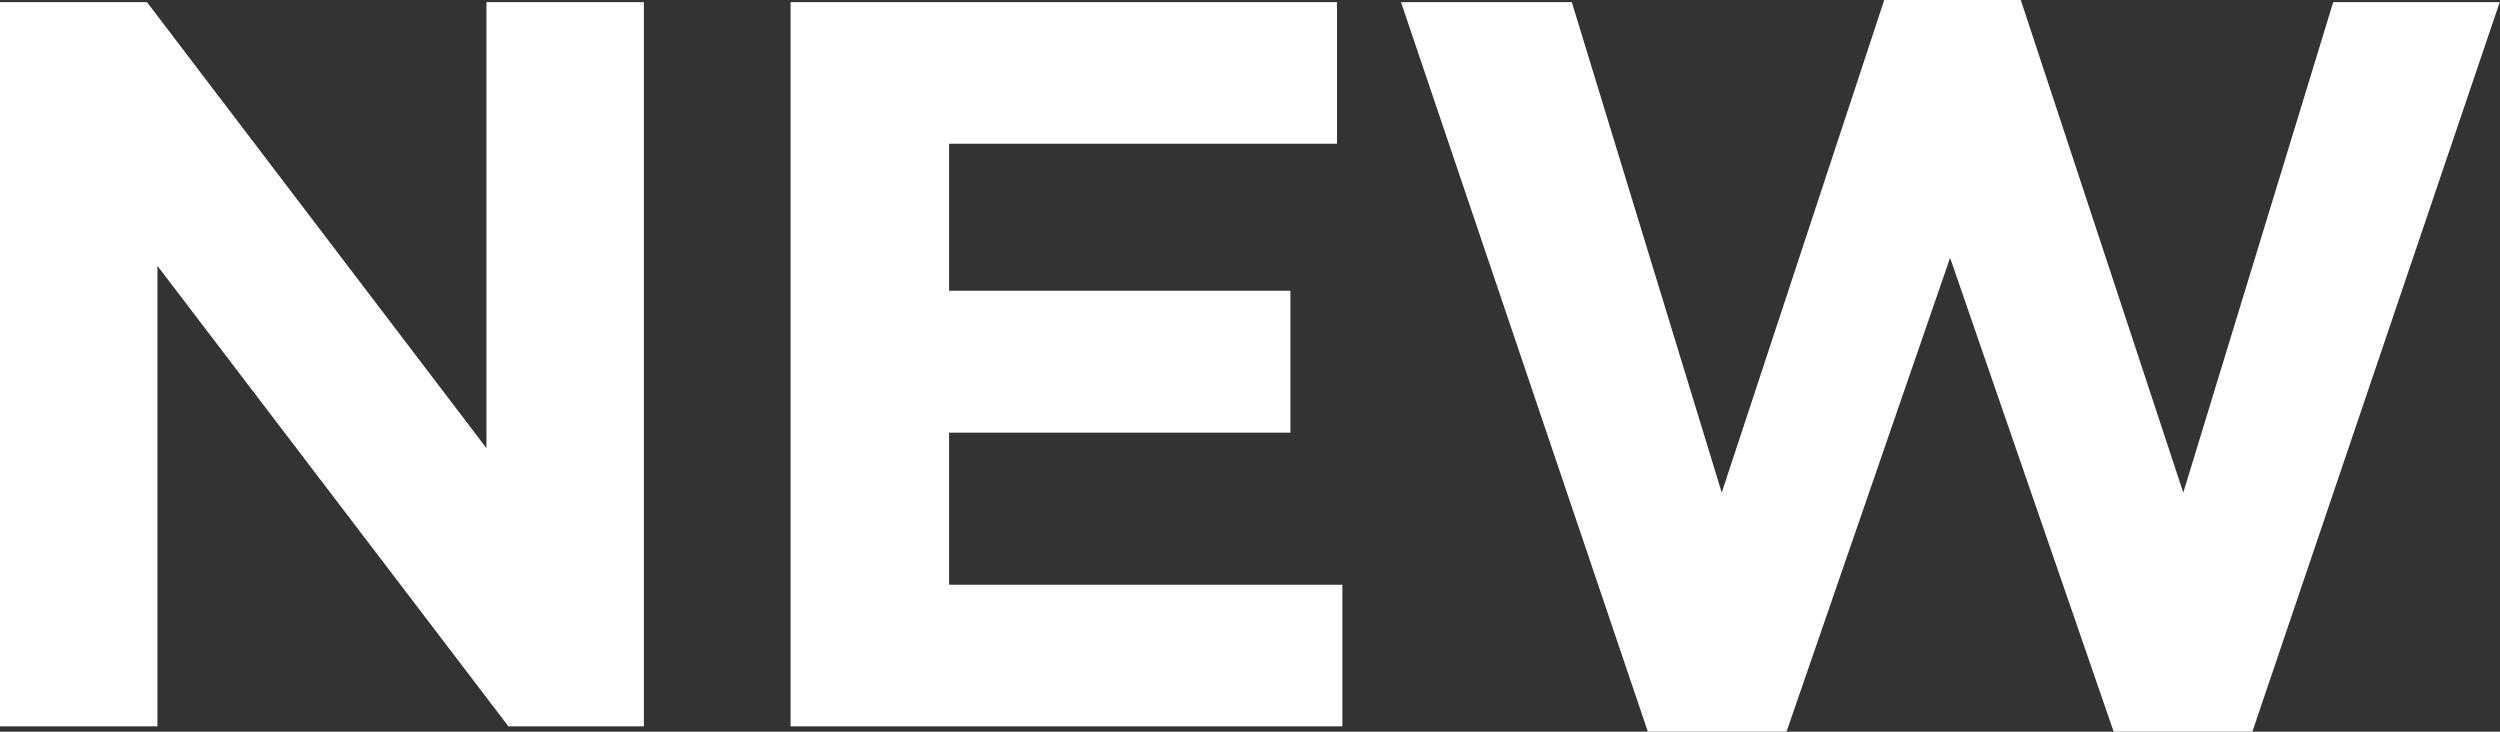
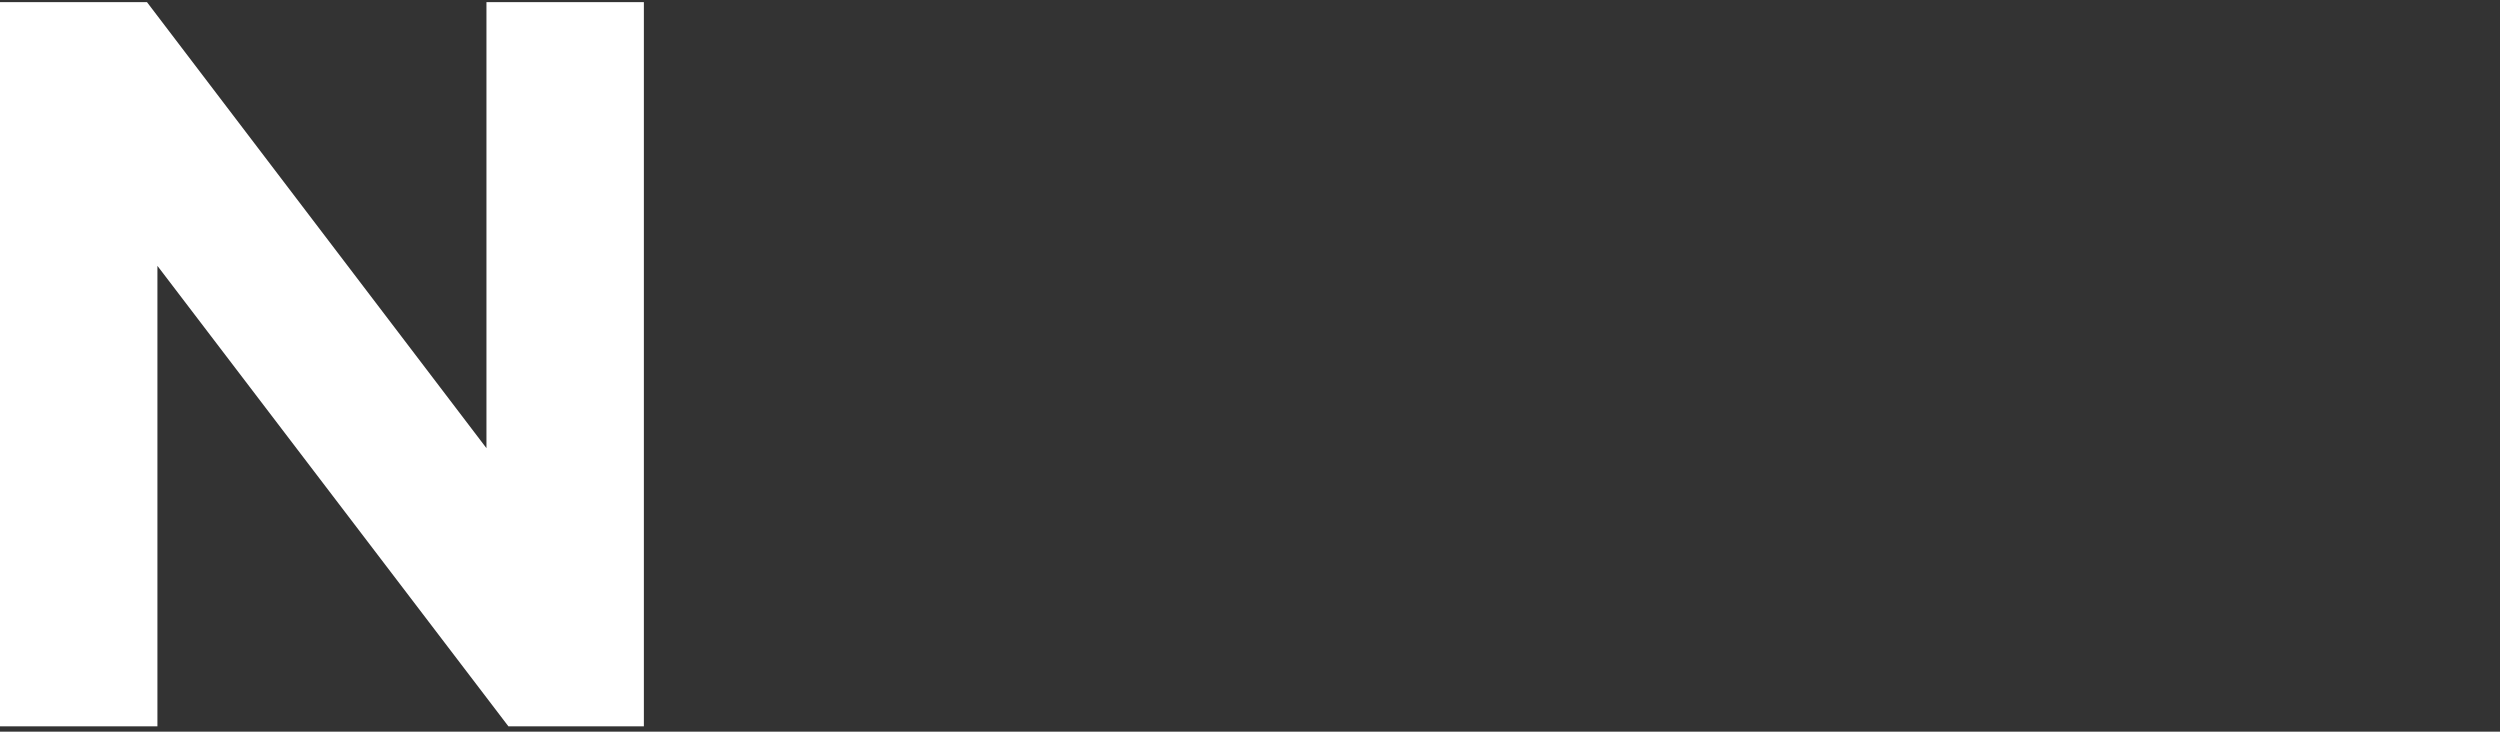
<svg xmlns="http://www.w3.org/2000/svg" id="_レイヤー_2" viewBox="0 0 93.38 27.33">
  <rect x="0" y="0" width="93.38" height="27.33" fill="#333333" stroke="none" />
  <defs>
    <style>.cls-1{fill:#fff;}</style>
  </defs>
  <g id="_レイヤー_1-2">
    <g>
      <path class="cls-1" d="M0,.08H5.49l12.68,16.66V.08h5.88V27.13h-5.06L5.88,9.93V27.13H0V.08Z" />
-       <path class="cls-1" d="M29.53,.08h20.41V5.37h-14.49v5.49h12.75v5.3h-12.75v5.68h14.69v5.29H29.53V.08Z" />
-       <path class="cls-1" d="M52.33,.08h6.38l5.6,18.32L70.38,0h5.1l6.07,18.4L87.15,.08h6.22l-9.24,27.25h-5.18l-6.11-17.7-6.11,17.7h-5.18L52.33,.08Z" />
    </g>
  </g>
</svg>